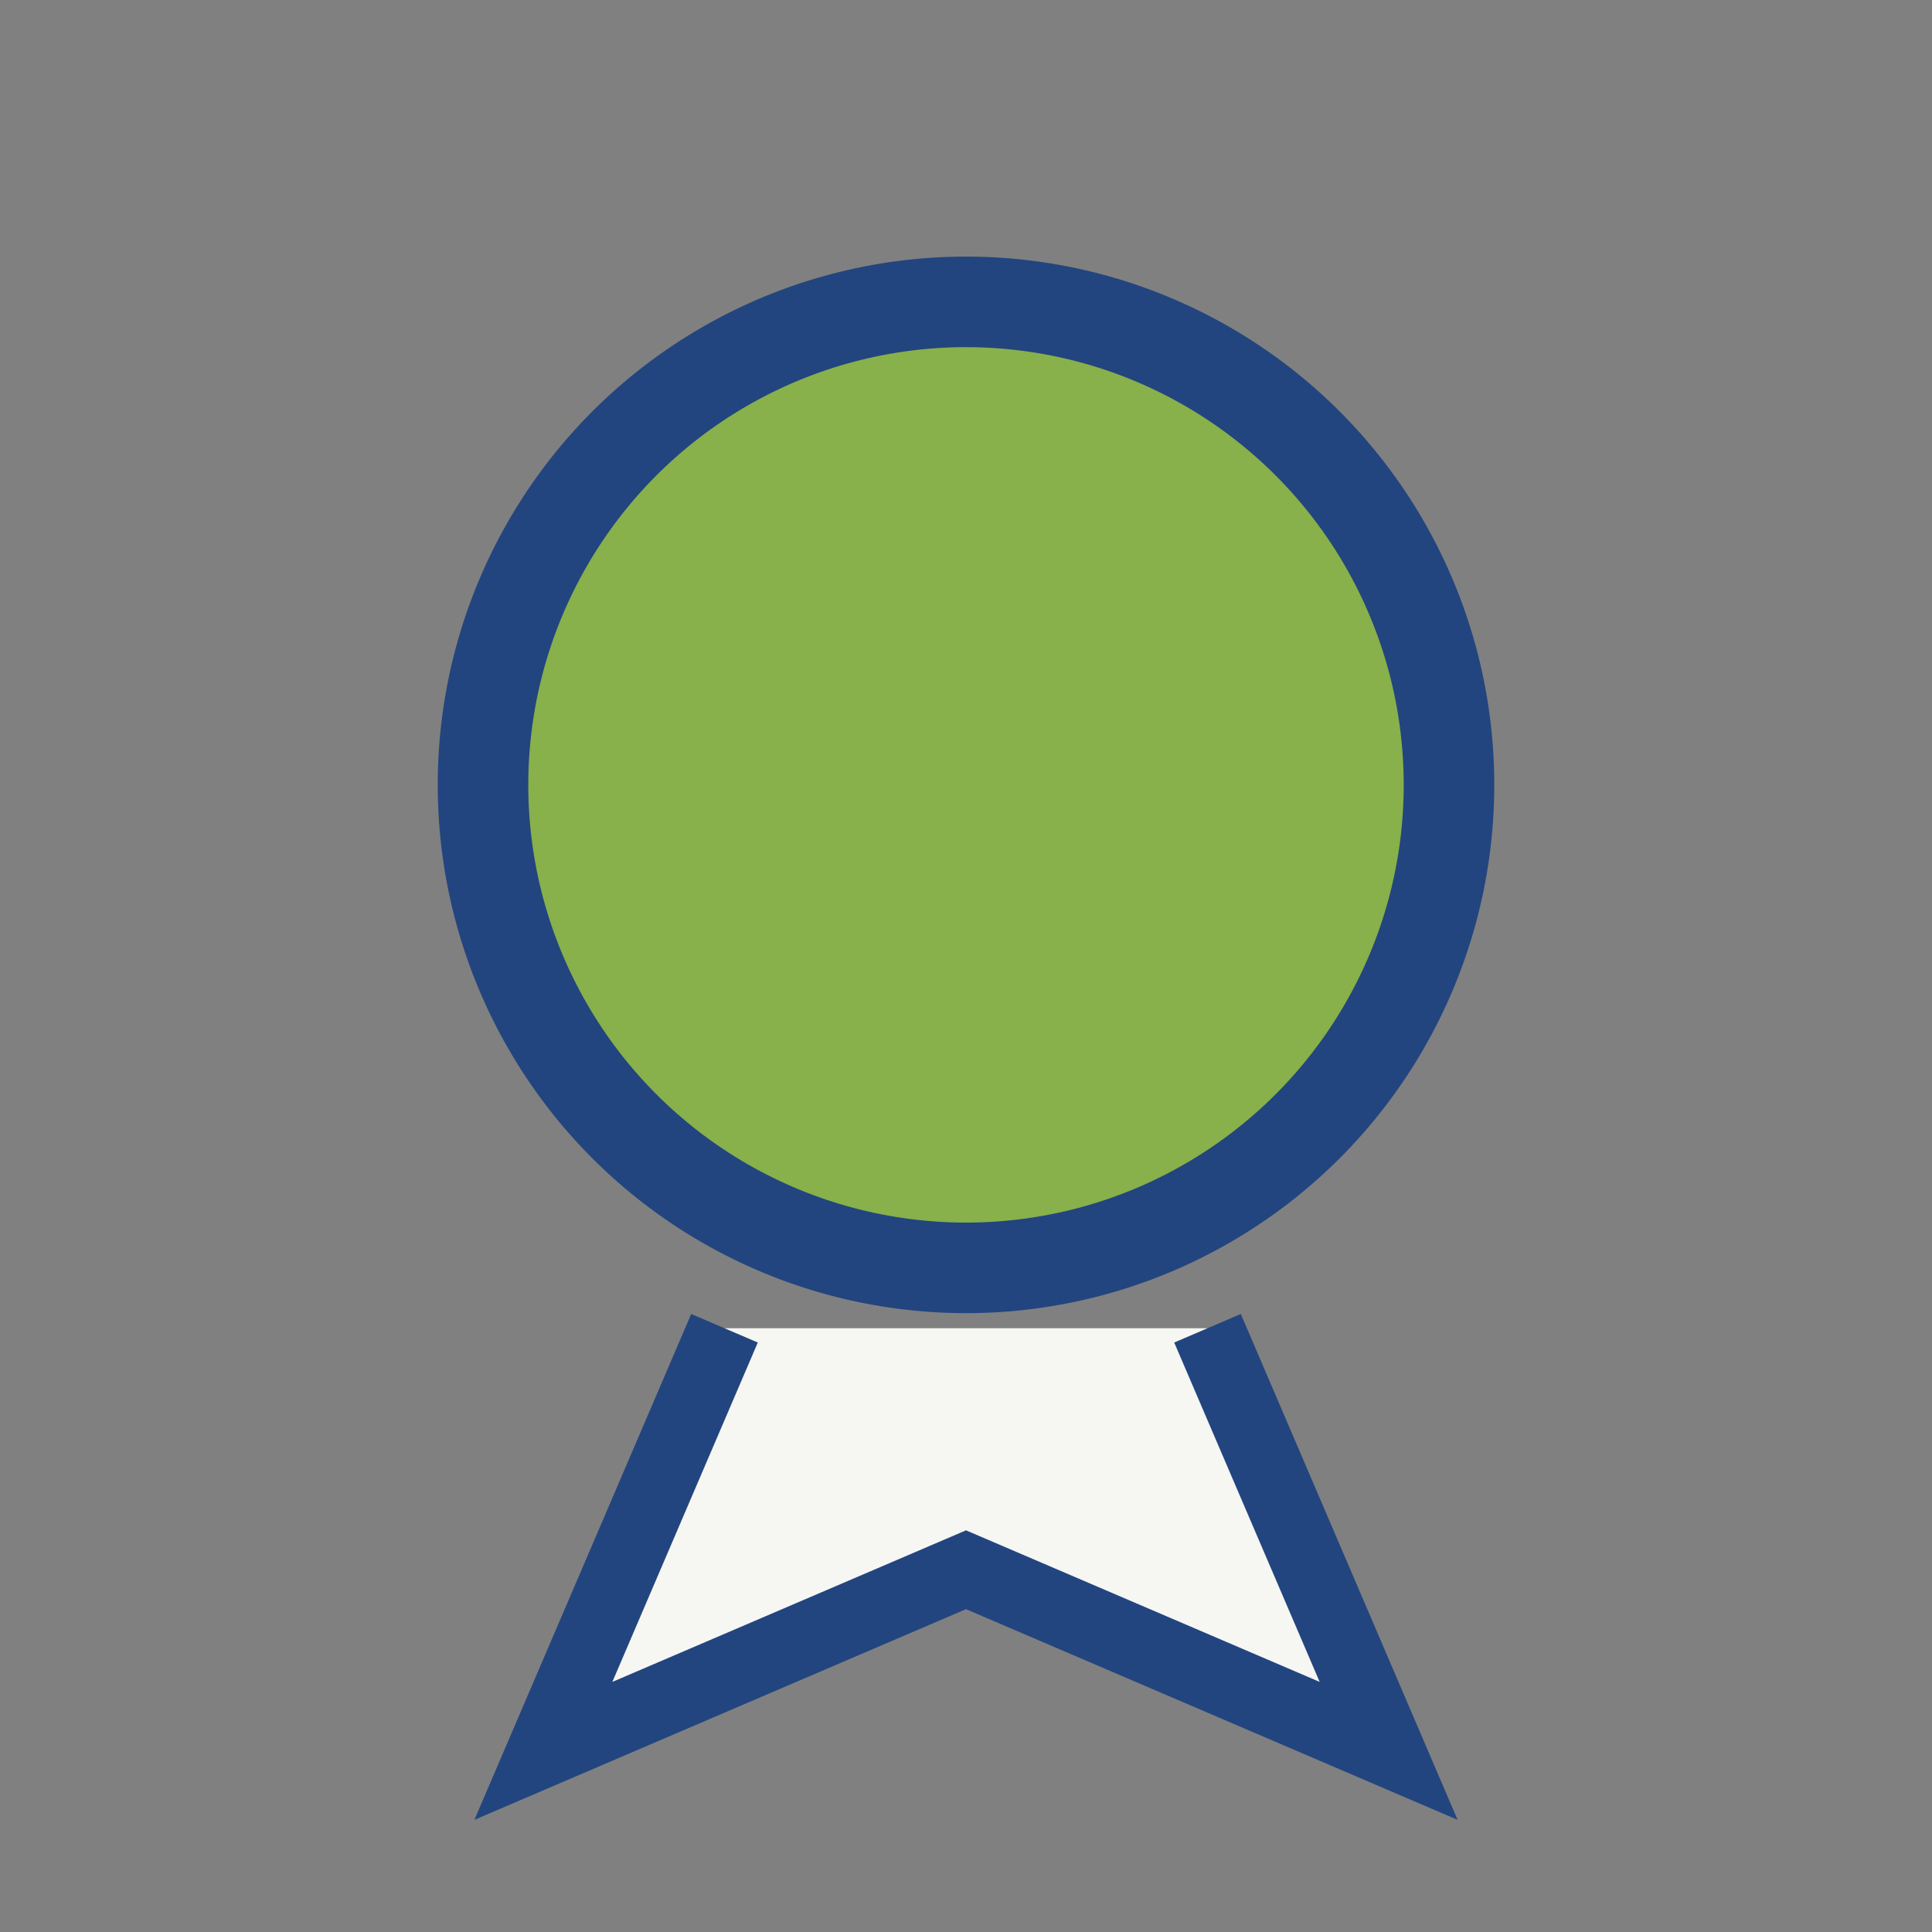
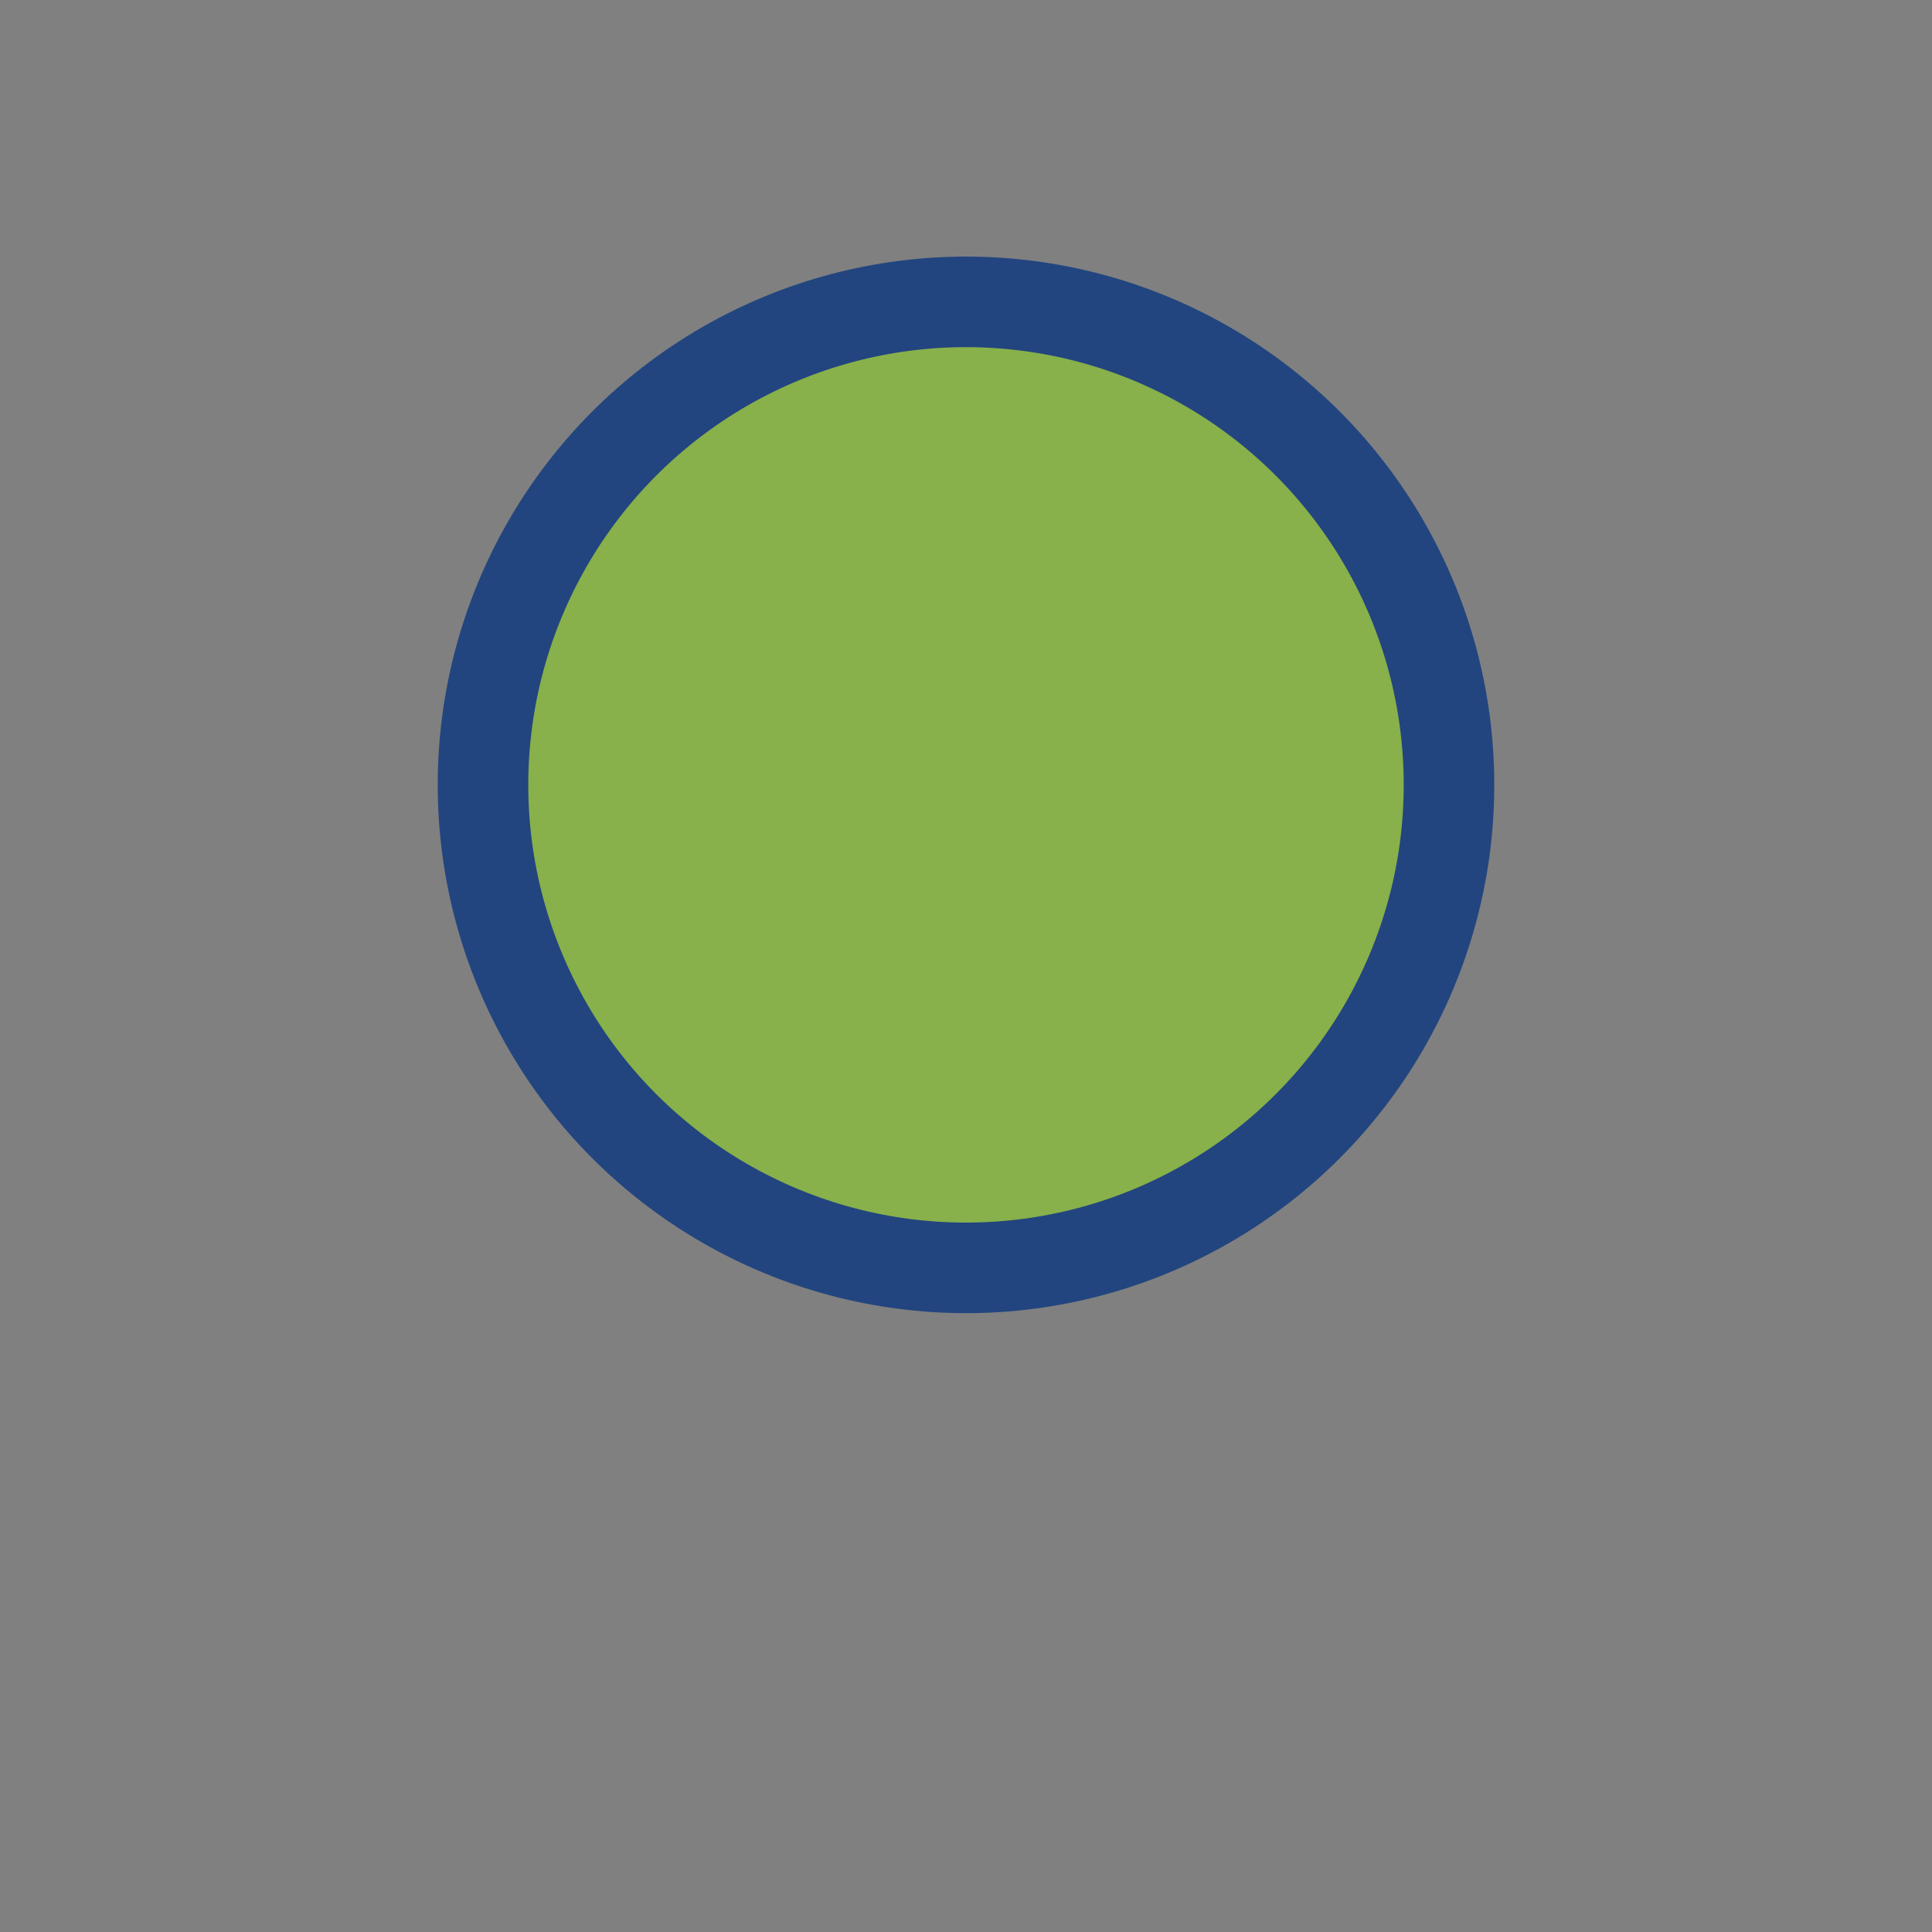
<svg xmlns="http://www.w3.org/2000/svg" width="32" height="32" viewBox="0 0 32 32">
  <rect x="0" y="0" width="32" height="32" fill="#808080" stroke="none" />
  <circle cx="16" cy="13" r="8" fill="#88B04B" stroke="#22457F" stroke-width="1.5" />
-   <path d="M12 22l-3 7 7-3 7 3-3-7" fill="#F6F6F2" stroke="#22457F" stroke-width="1.2" />
</svg>